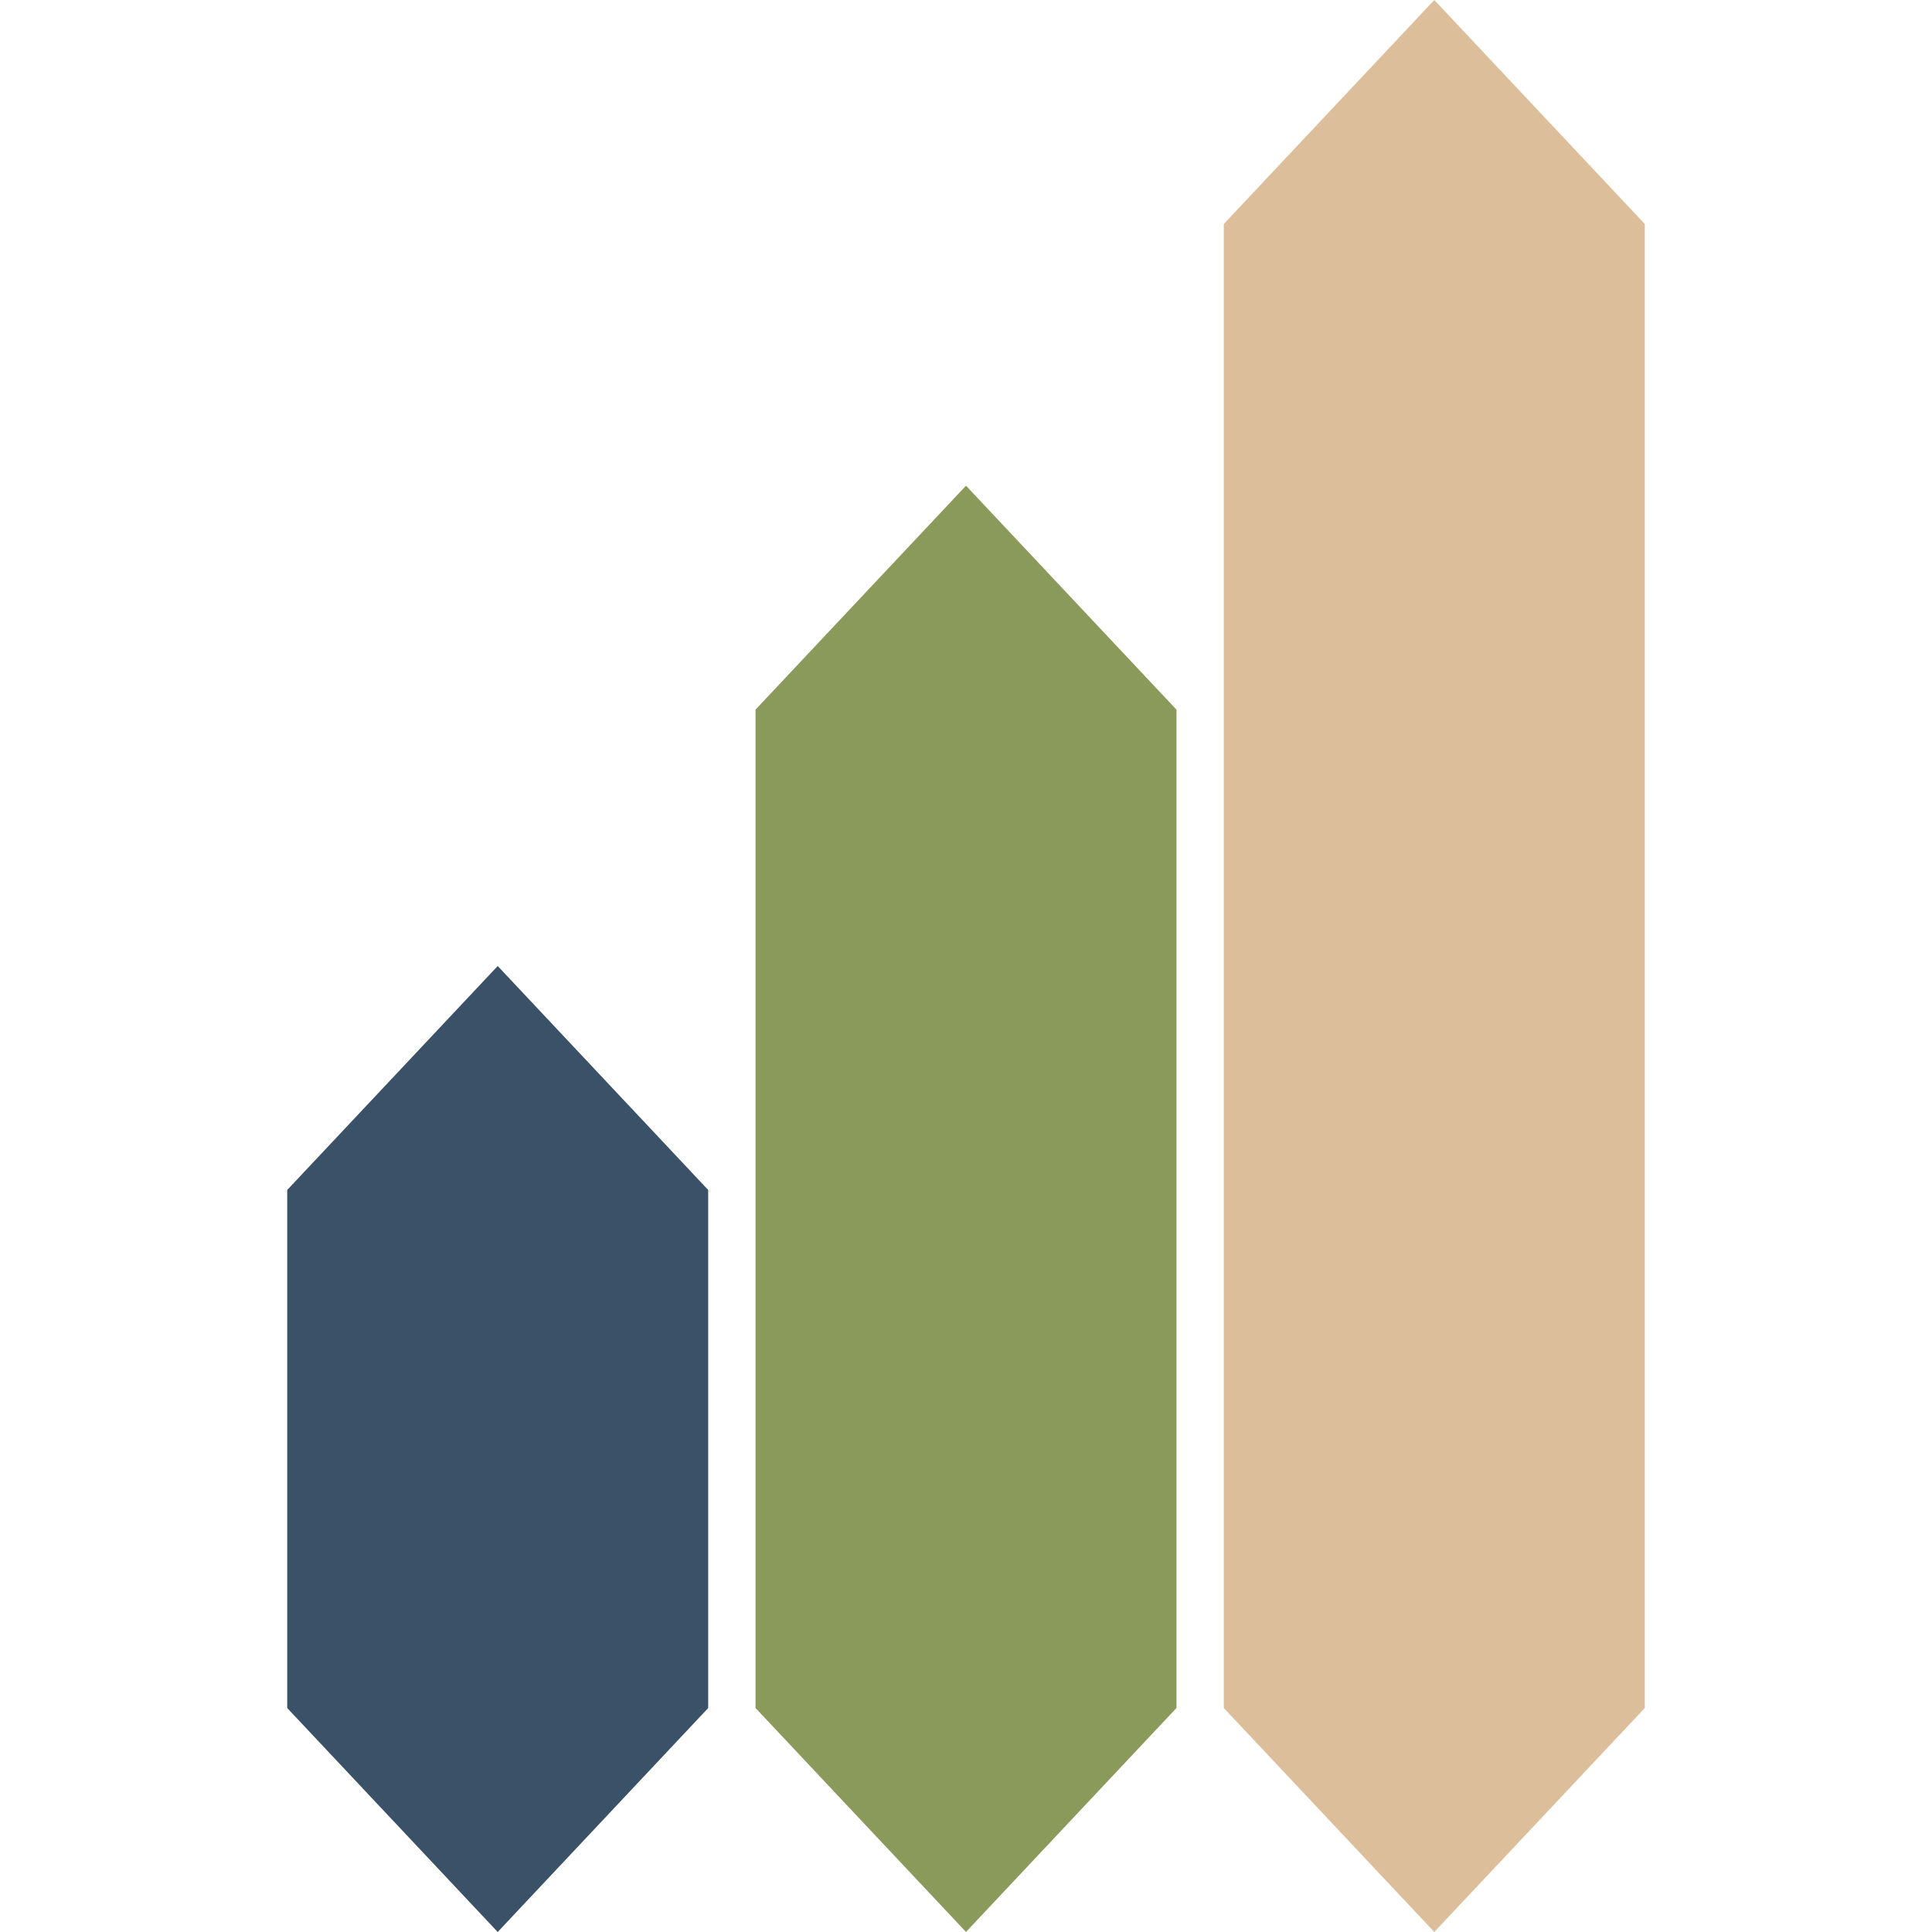
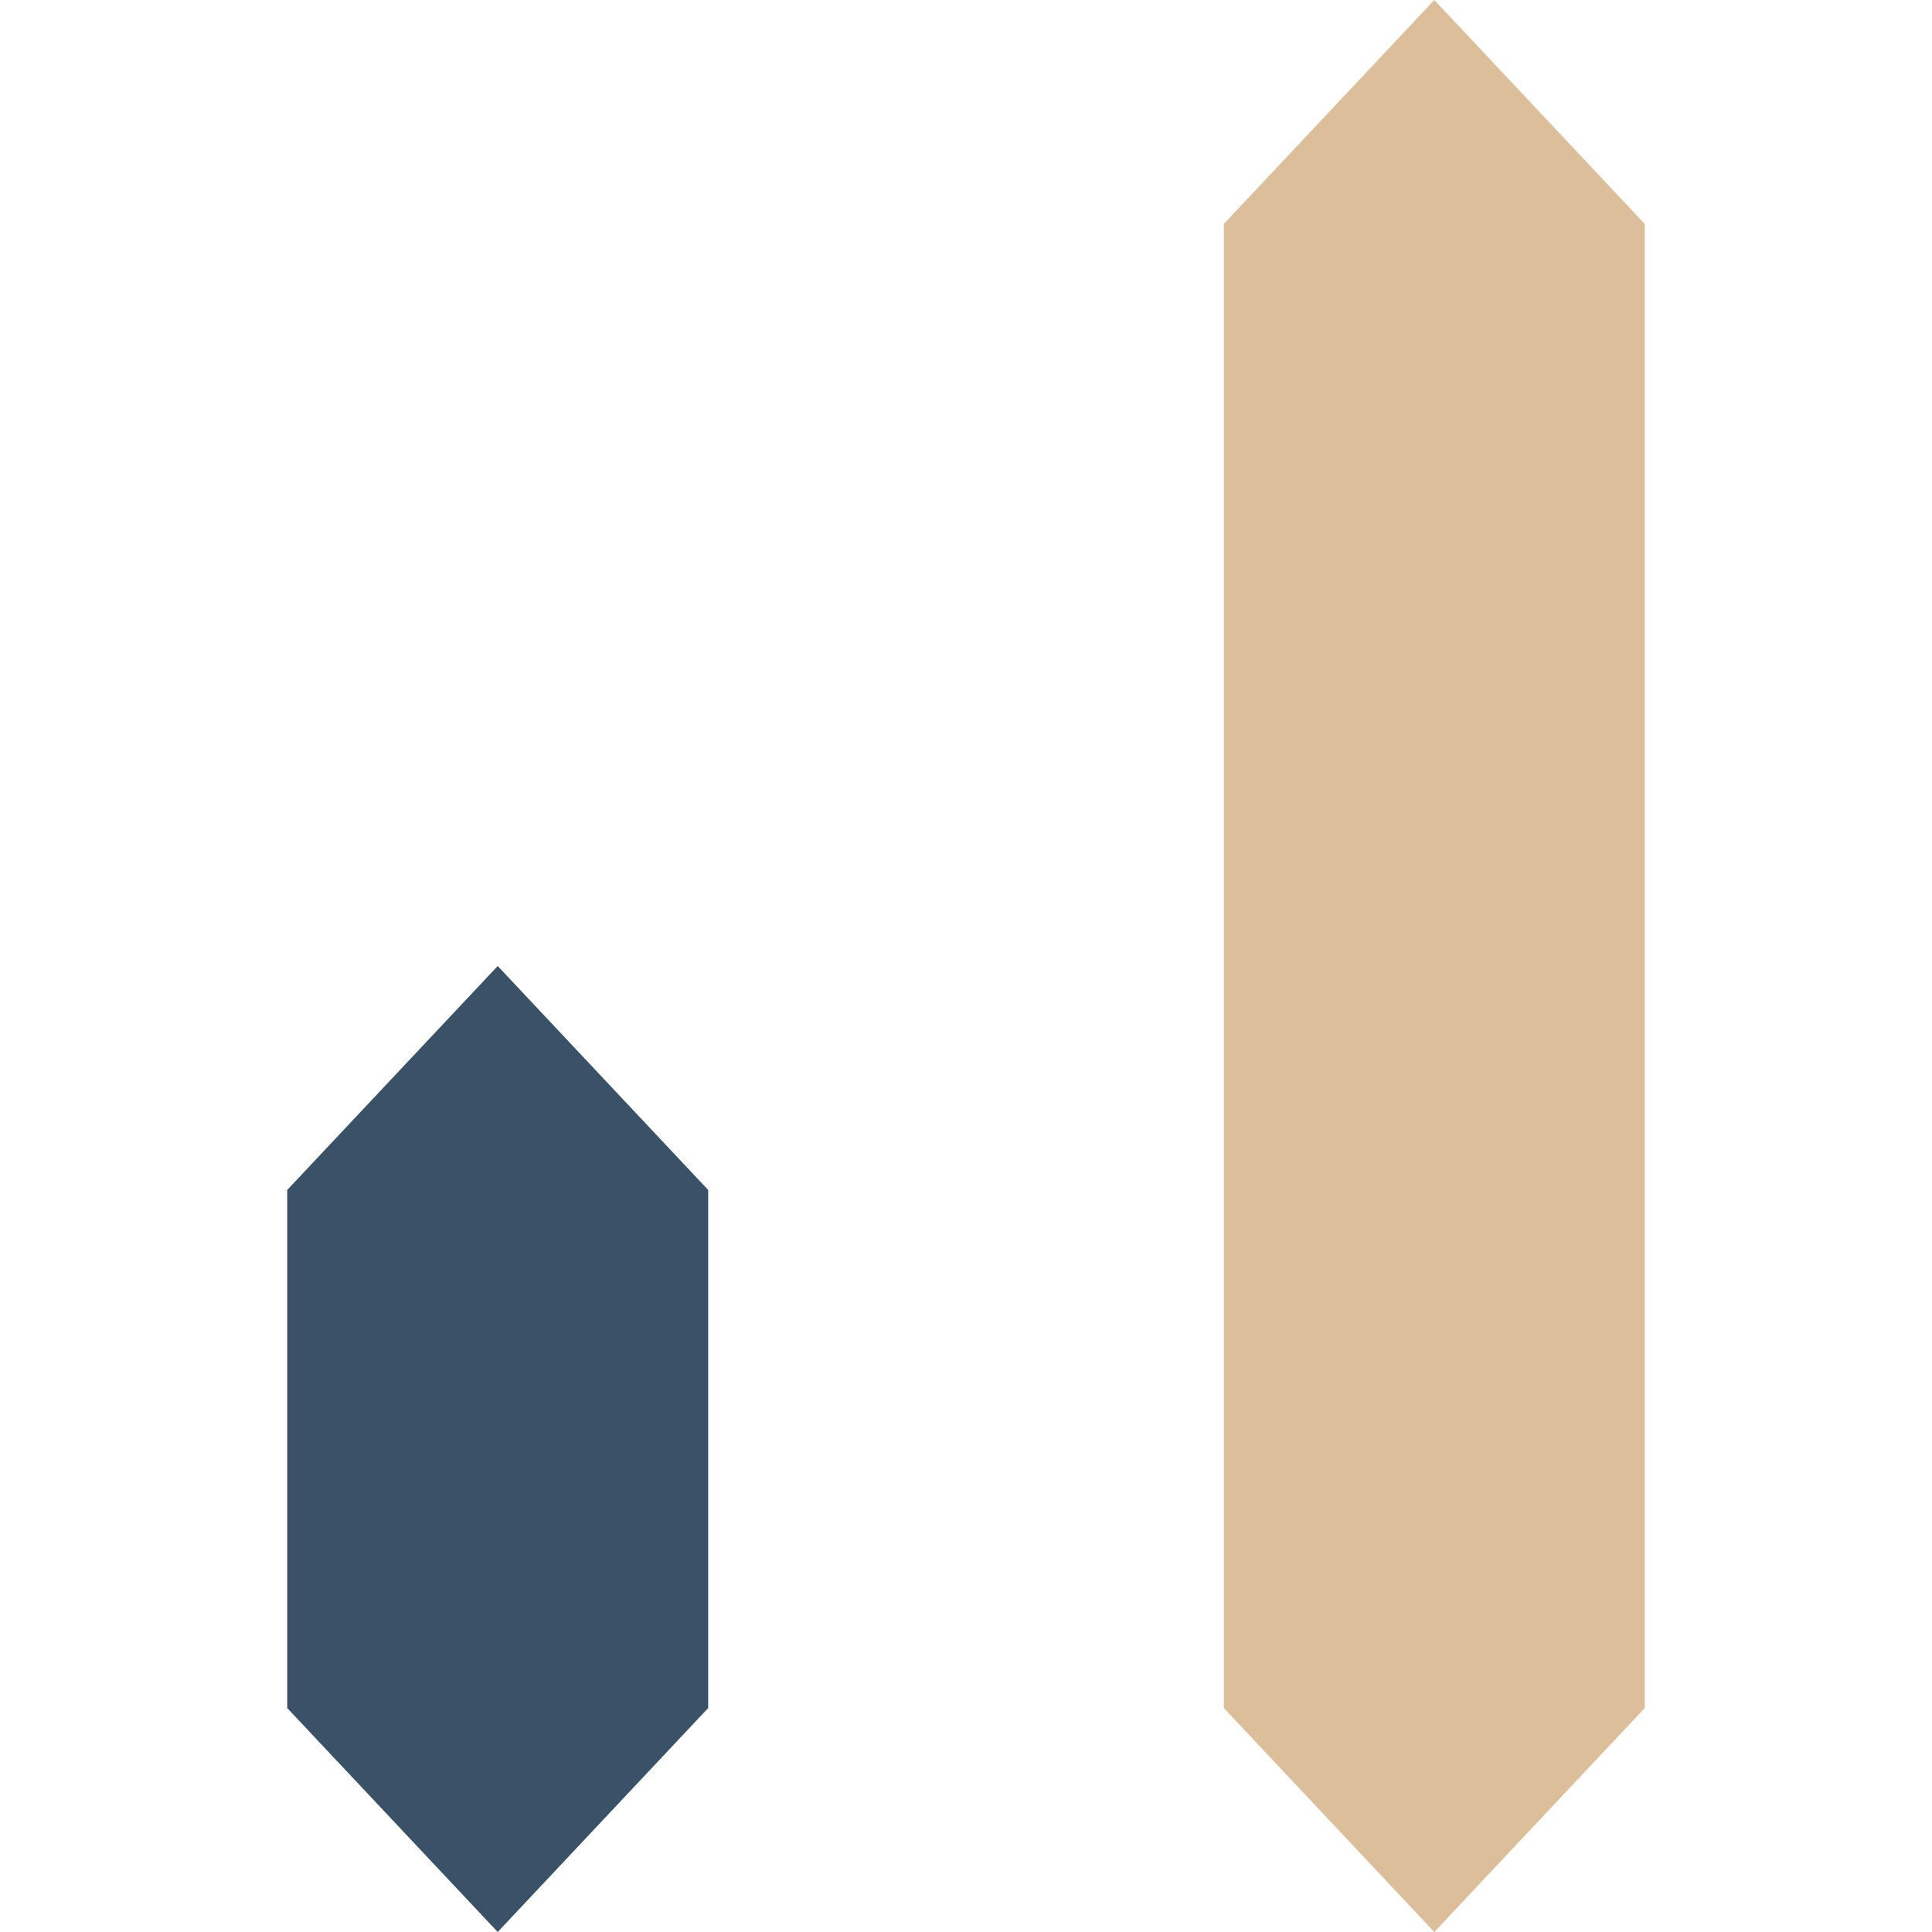
<svg xmlns="http://www.w3.org/2000/svg" data-bbox="53.52 0 252.96 360" viewBox="0 0 360 360" data-type="color">
  <g>
-     <path d="m267.26 0-39.22 41.73v276.54L267.26 360l39.22-41.73V41.73z" fill="#ddbe9b" data-color="1" />
-     <path d="m180 90.5-39.22 41.73v186.03L180 359.99l39.22-41.73V132.23z" fill="#8a9a5b" data-color="2" />
+     <path d="m267.26 0-39.22 41.73v276.54L267.26 360l39.22-41.73V41.73" fill="#ddbe9b" data-color="1" />
    <path d="m92.74 180-39.22 41.73v96.54L92.74 360l39.22-41.73v-96.54z" fill="#3b5167" data-color="3" />
  </g>
</svg>